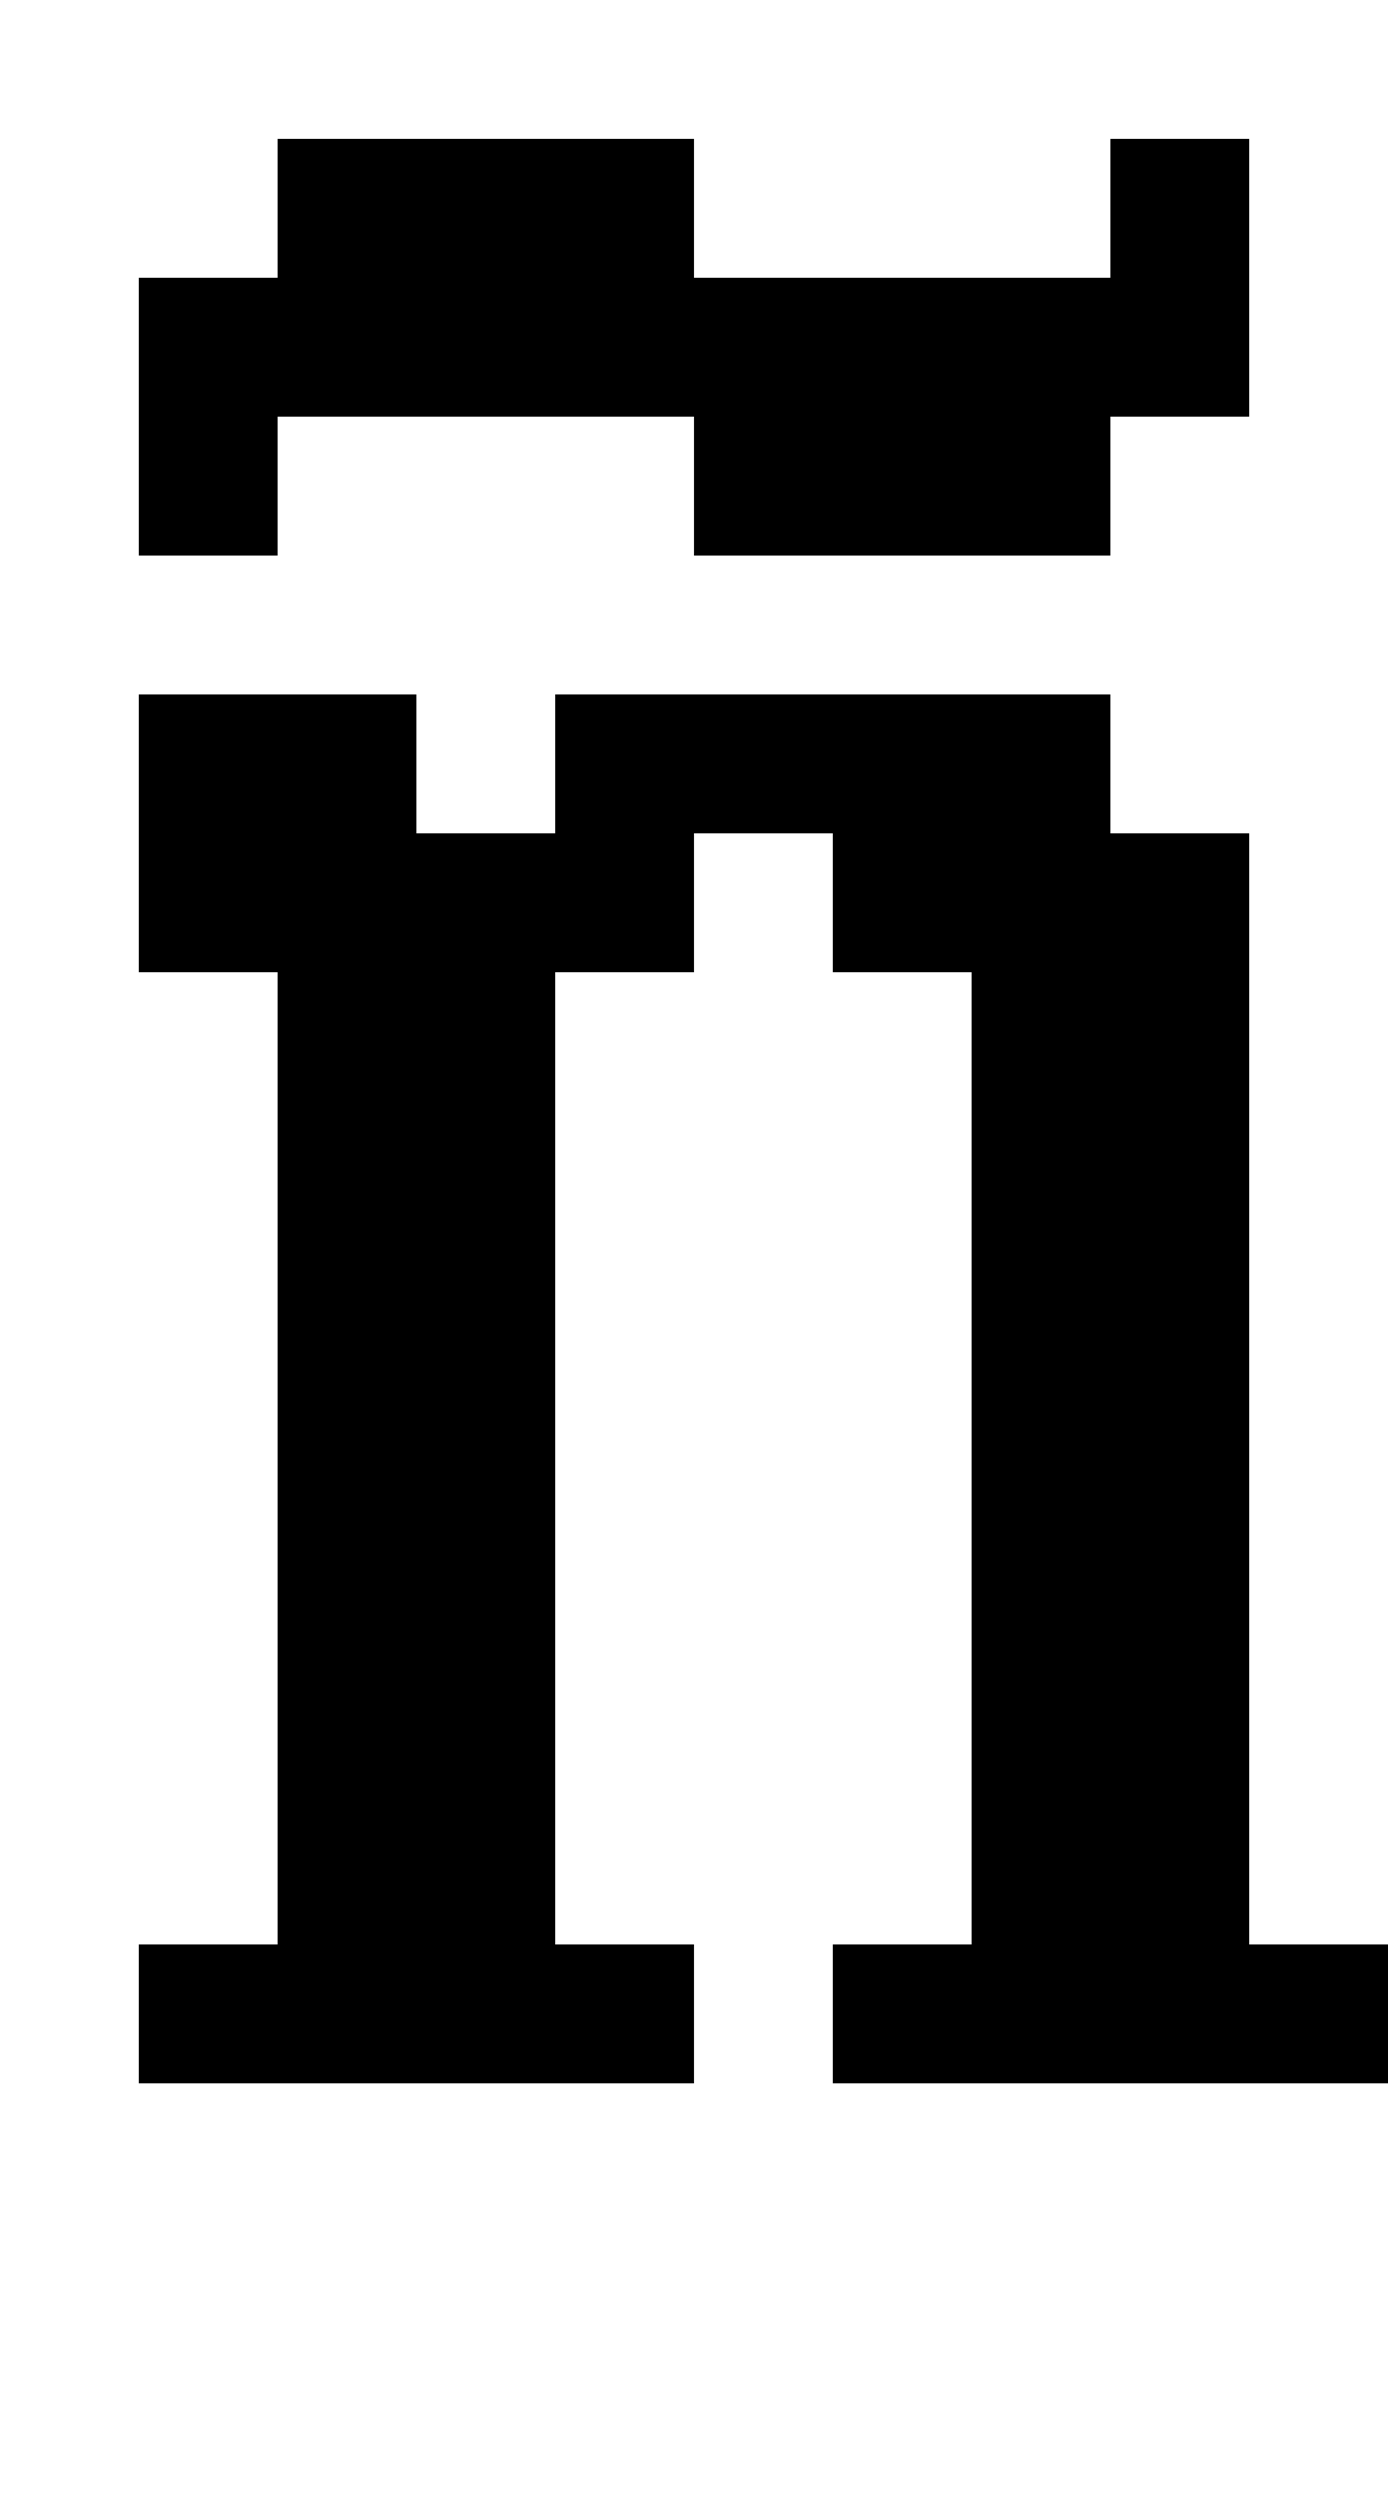
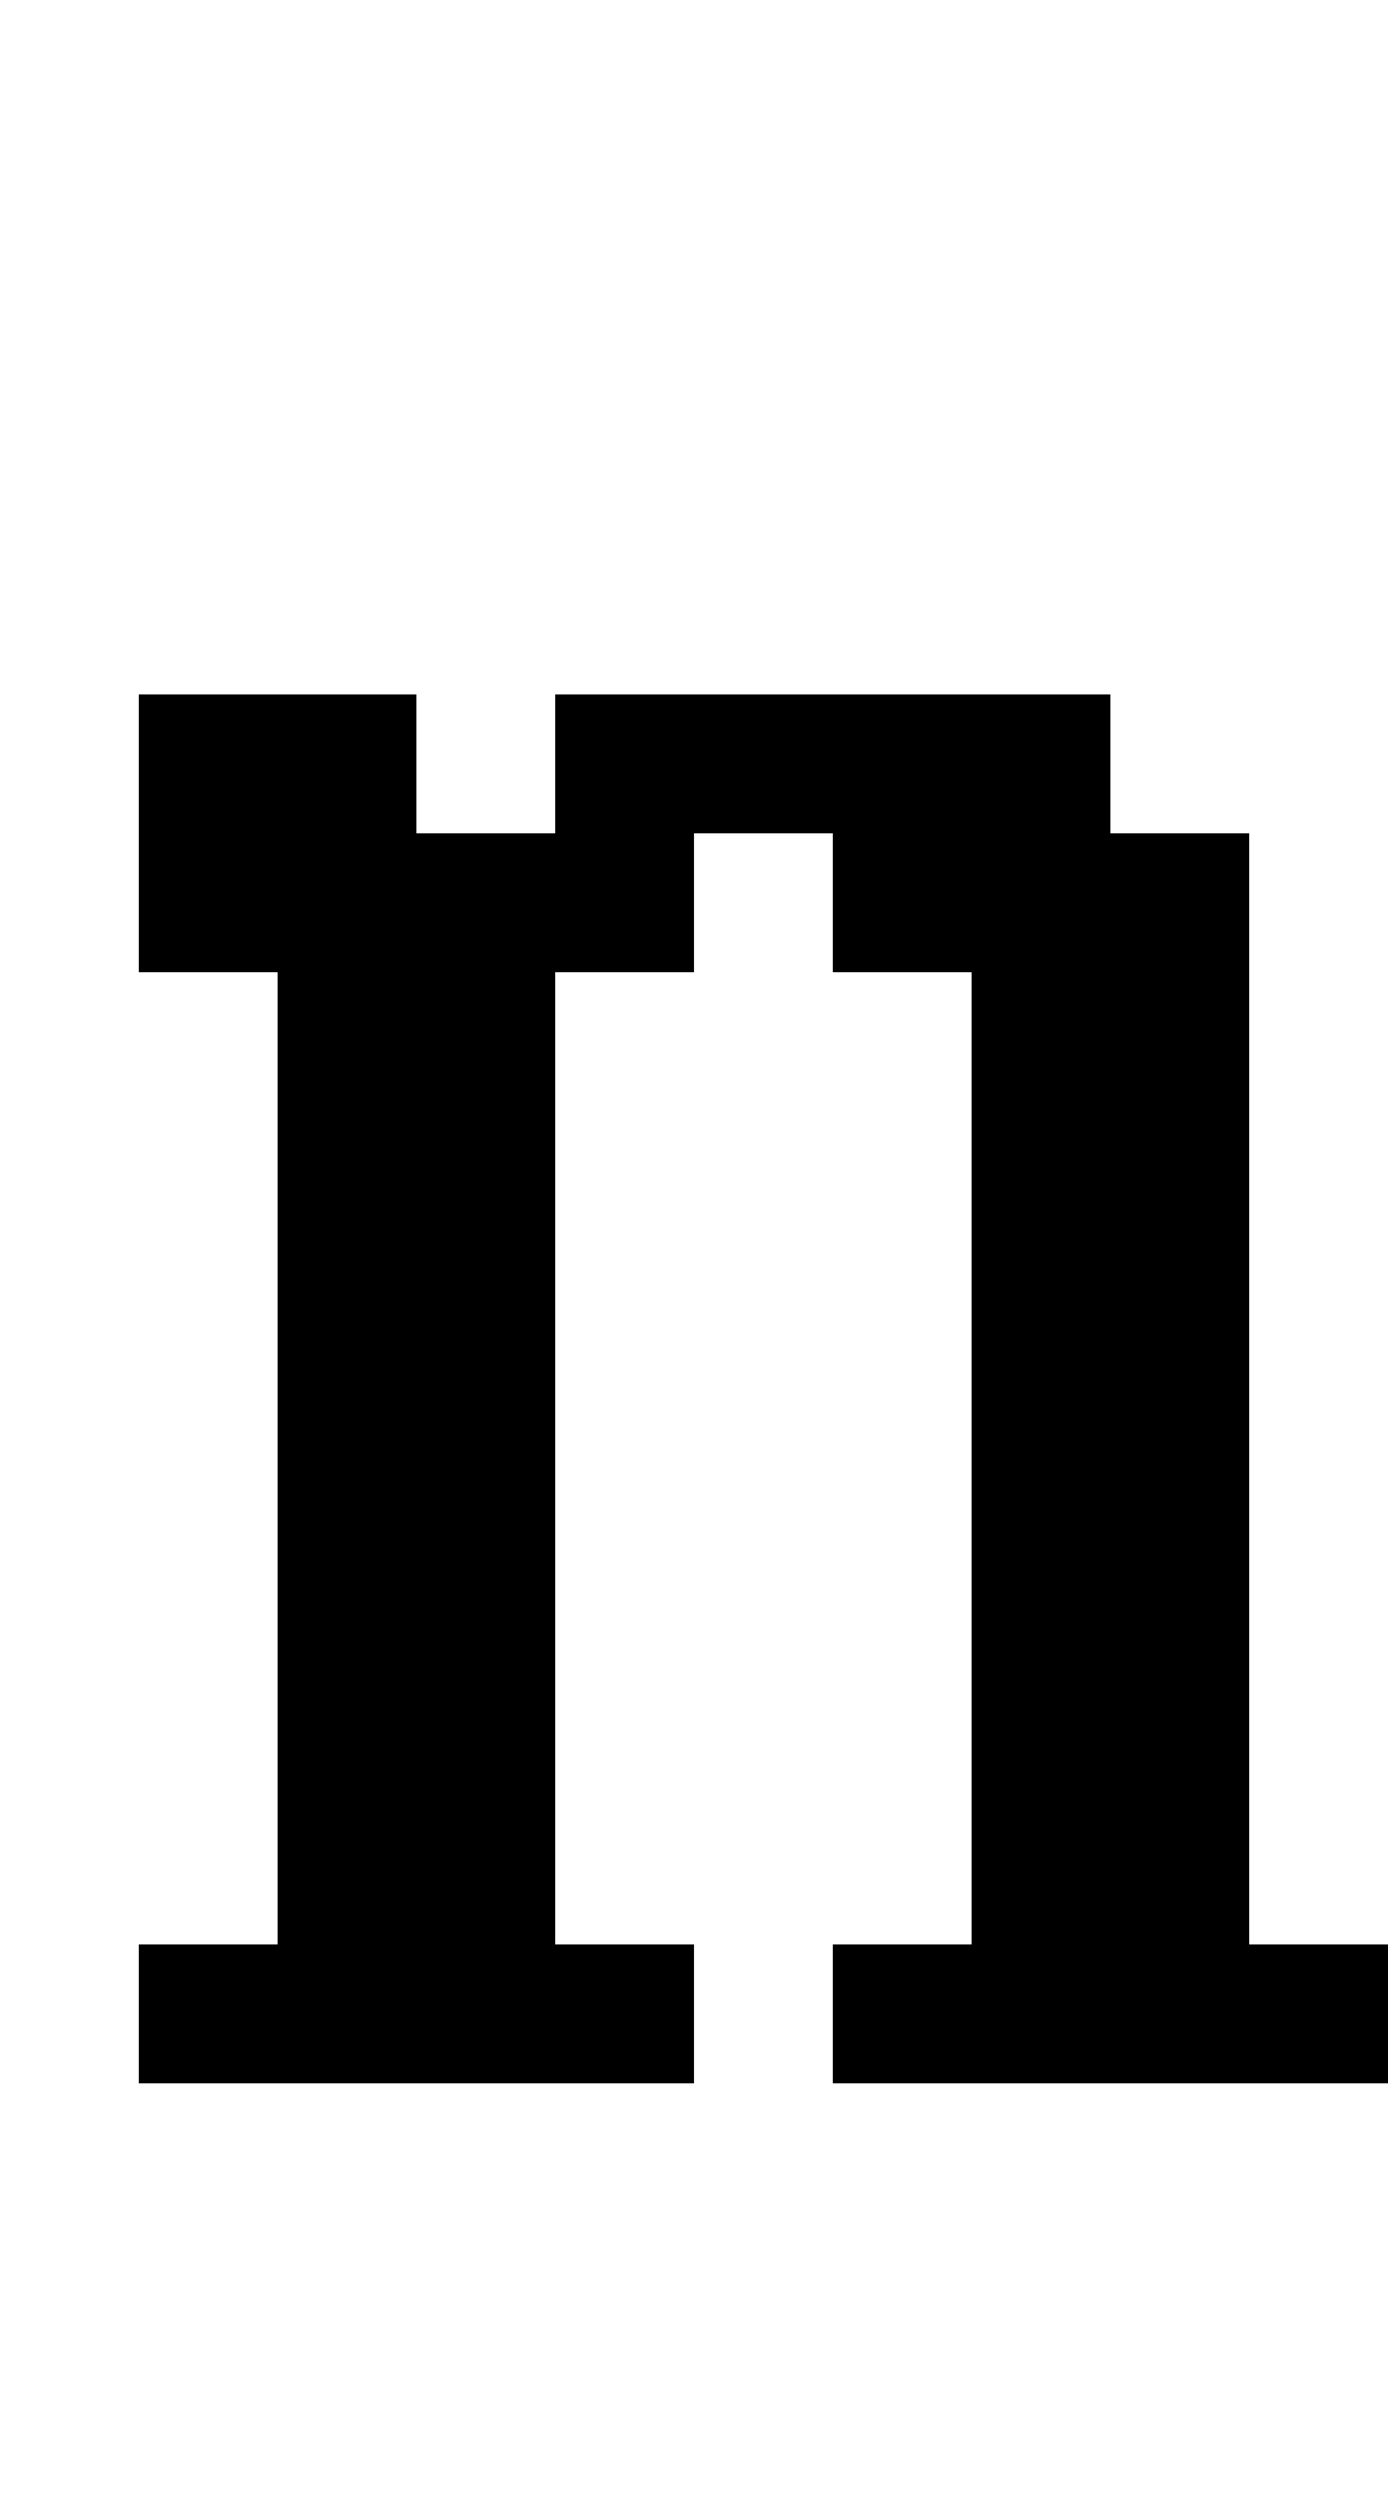
<svg xmlns="http://www.w3.org/2000/svg" version="1.0" width="40pt" height="72pt" viewBox="0 0 40 72" preserveAspectRatio="xMidYMid meet">
  <g transform="translate(0,72) scale(1,-1)" fill="#000000" stroke="none">
-     <path d="M8 66 l0 -2 -2 0 -2 0 0 -4 0 -4 2 0 2 0 0 2 0 2 6 0 6 0 0 -2 0 -2 6 0 6 0 0 2 0 2 2 0 2 0 0 4 0 4 -2 0 -2 0 0 -2 0 -2 -6 0 -6 0 0 2 0 2 -6 0 -6 0 0 -2z" />
    <path d="M4 48 l0 -4 2 0 2 0 0 -14 0 -14 -2 0 -2 0 0 -2 0 -2 8 0 8 0 0 2 0 2 -2 0 -2 0 0 14 0 14 2 0 2 0 0 2 0 2 2 0 2 0 0 -2 0 -2 2 0 2 0 0 -14 0 -14 -2 0 -2 0 0 -2 0 -2 8 0 8 0 0 2 0 2 -2 0 -2 0 0 16 0 16 -2 0 -2 0 0 2 0 2 -8 0 -8 0 0 -2 0 -2 -2 0 -2 0 0 2 0 2 -4 0 -4 0 0 -4z" />
  </g>
</svg>